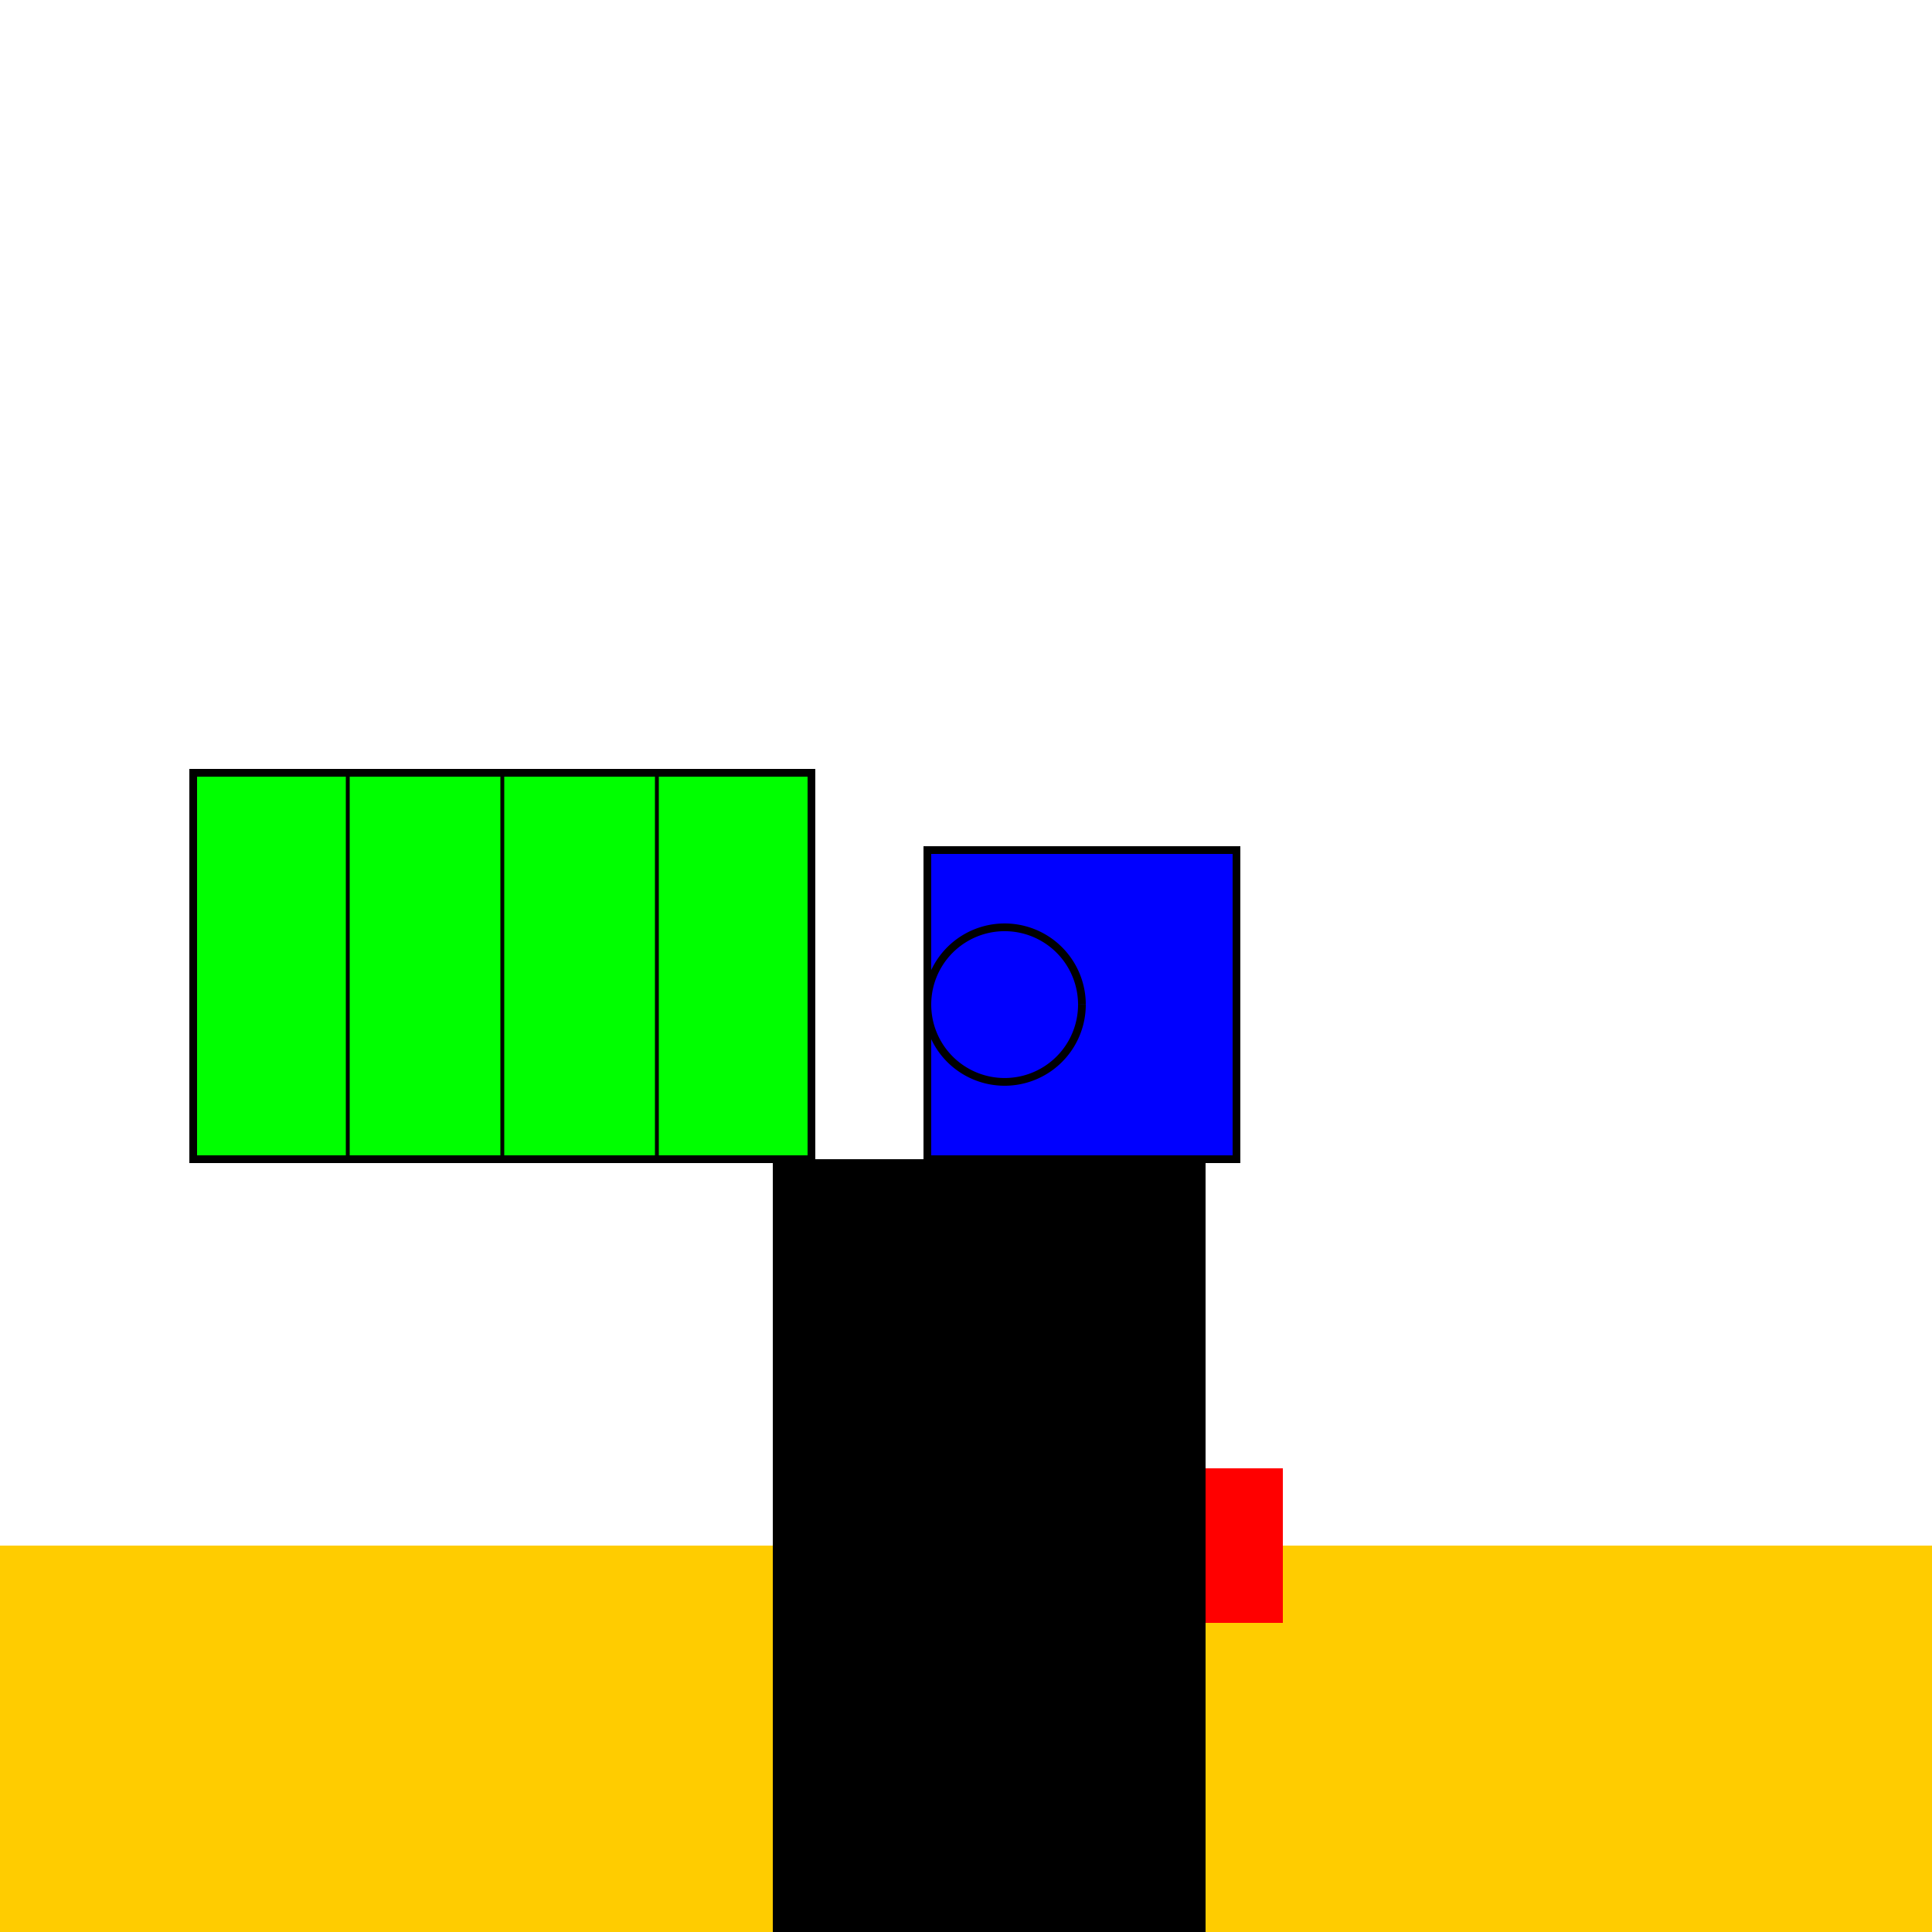
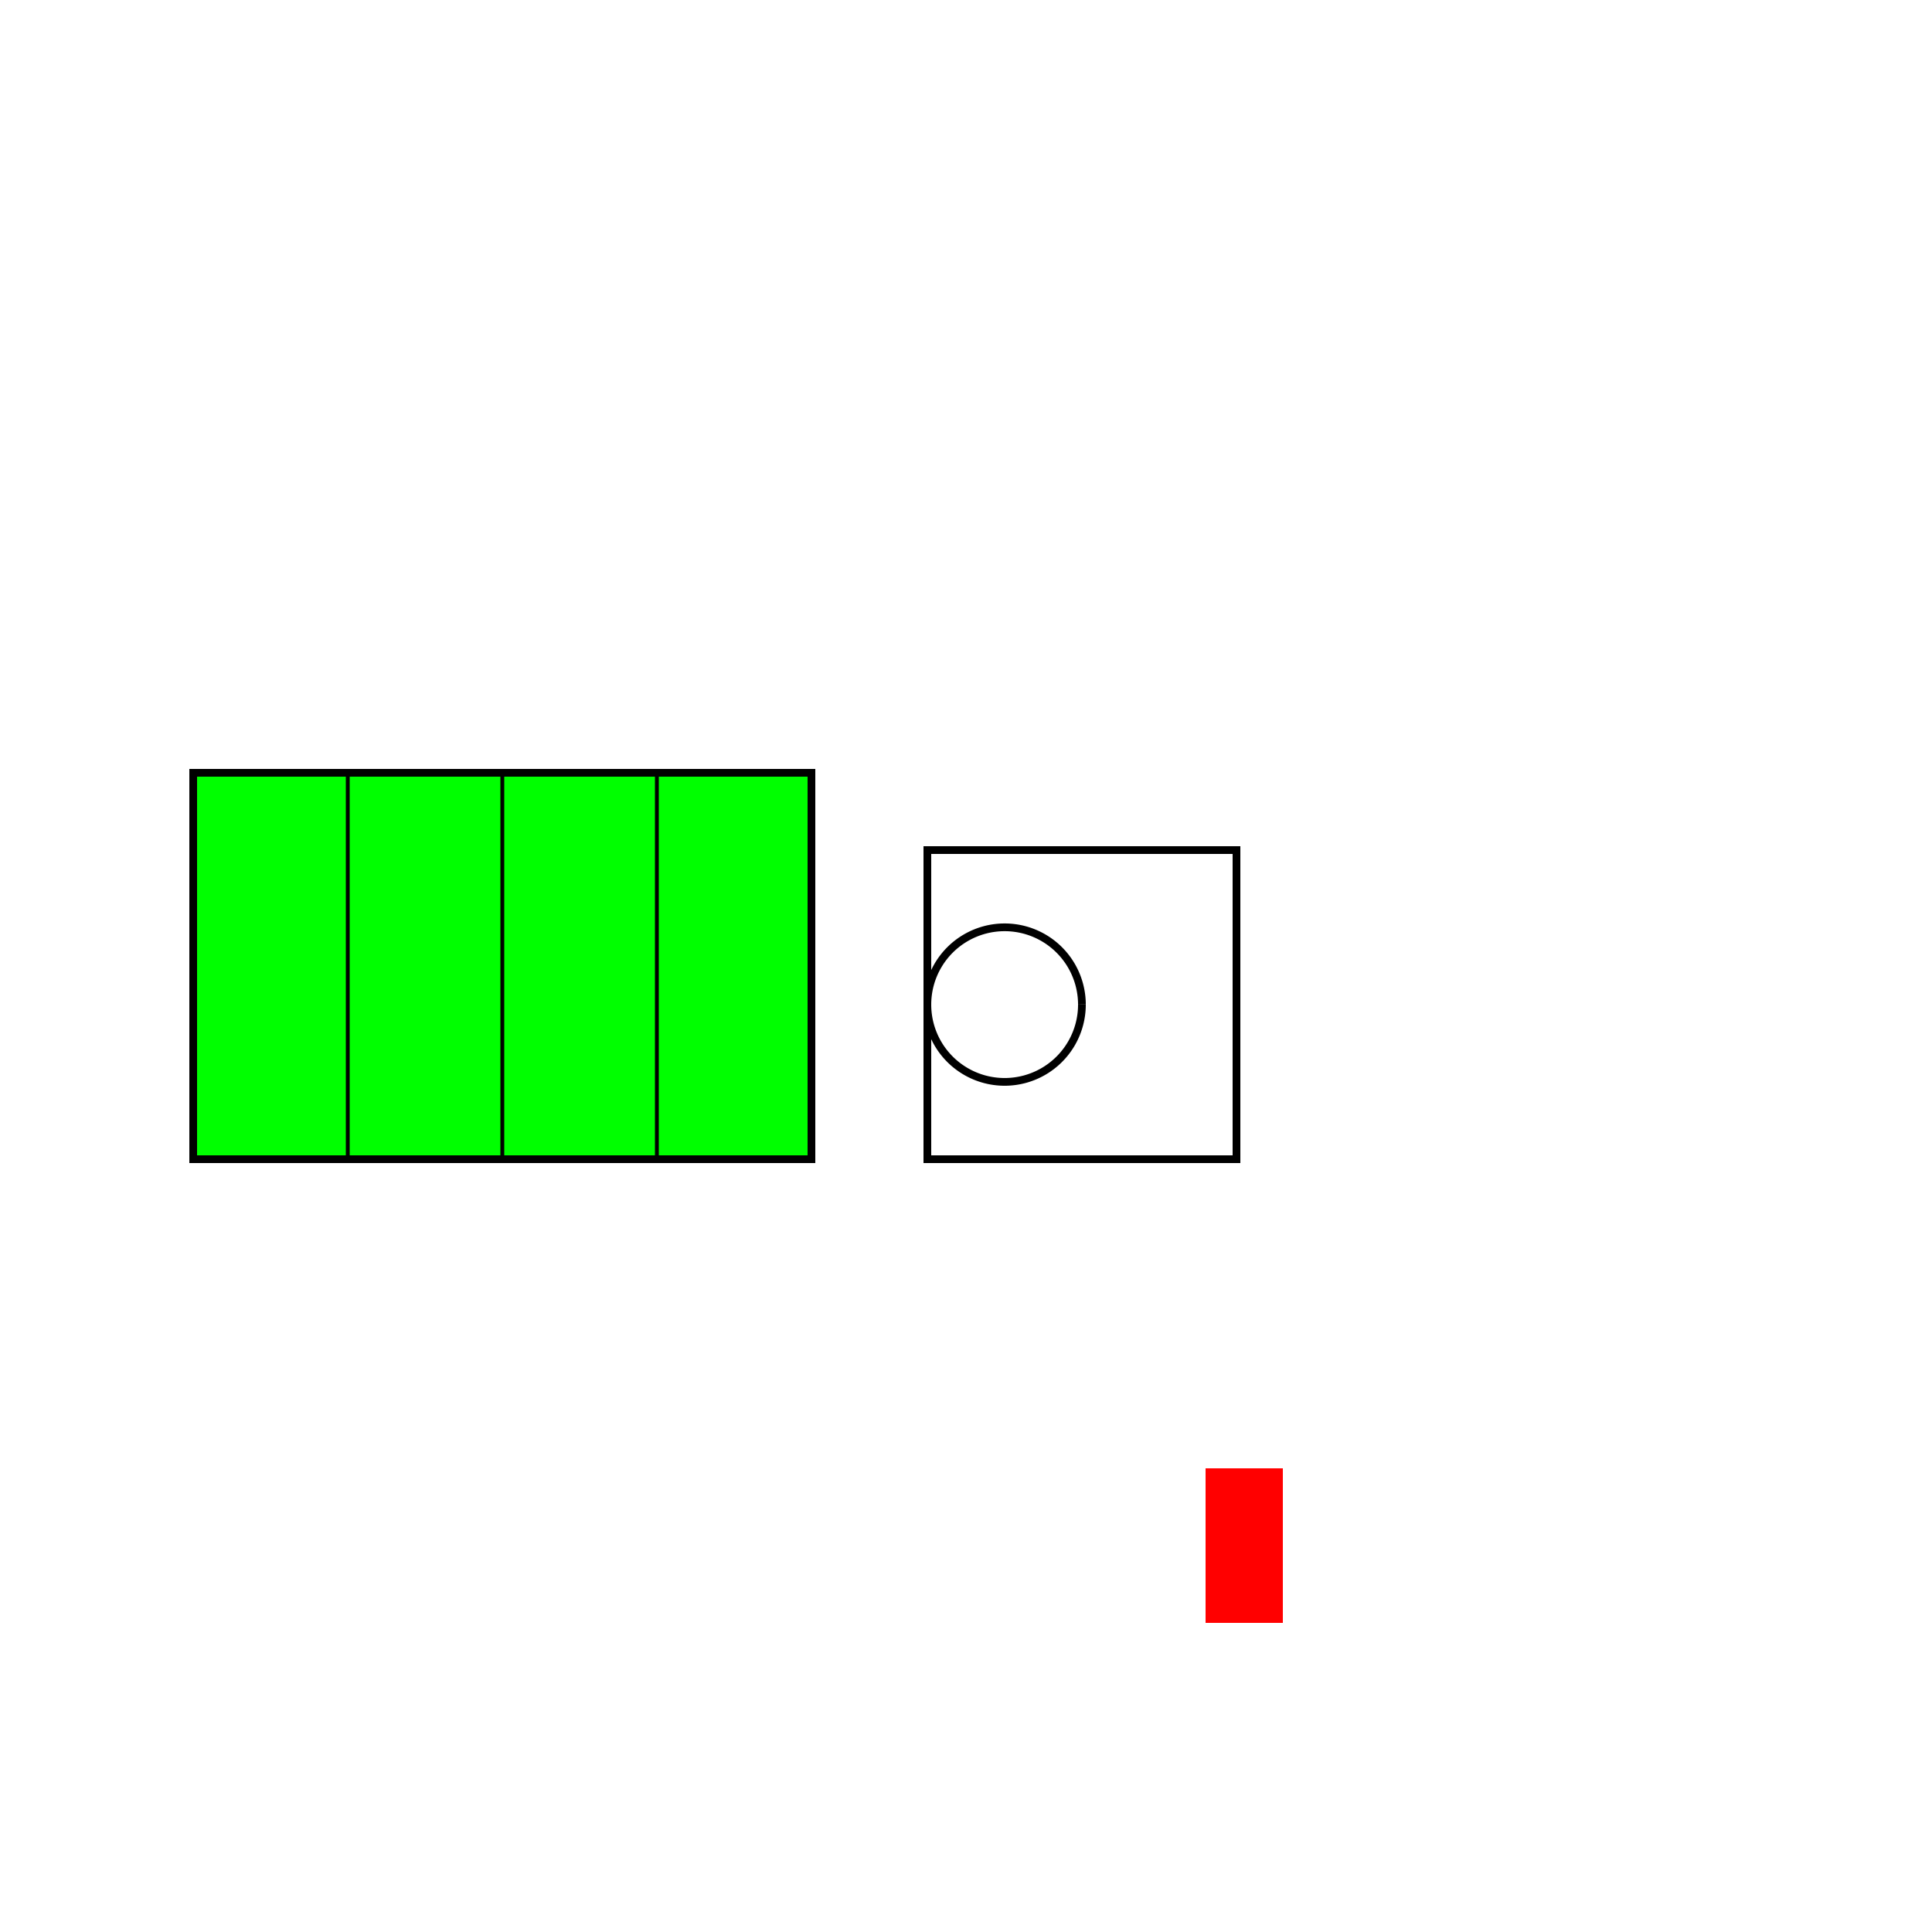
<svg xmlns="http://www.w3.org/2000/svg" width="500" height="500">
  <defs />
  <g>
-     <rect fill="#FFFFFF" stroke="none" x="0" y="0" width="512" height="512" />
    <rect fill="#ffffff" stroke="none" x="0" y="0" width="512" height="512" />
-     <rect fill="#ffcc00" stroke="none" x="0" y="400" width="512" height="112" />
-     <rect fill="#000000" stroke="none" x="200" y="300" width="112" height="200" />
    <rect fill="#ff0000" stroke="none" x="312" y="380" width="20" height="40" />
    <rect fill="#00ff00" stroke="none" x="50" y="200" width="160" height="100" />
-     <rect fill="#0000ff" stroke="none" x="240" y="220" width="80" height="80" />
    <rect fill="none" stroke="#000000" x="50" y="200" width="160" height="100" stroke-miterlimit="10" stroke-width="2" stroke-dasharray="" />
    <rect fill="none" stroke="#000000" x="240" y="220" width="80" height="80" stroke-miterlimit="10" stroke-width="2" stroke-dasharray="" />
    <path fill="none" stroke="#000000" paint-order="fill stroke markers" d=" M 90 200 L 90 300 M 130 200 L 130 300 M 170 200 L 170 300" stroke-miterlimit="10" stroke-dasharray="" />
    <path fill="none" stroke="#000000" paint-order="fill stroke markers" d=" M 280 260 A 20 20 0 1 1 280 259.98" stroke-miterlimit="10" stroke-width="2" stroke-dasharray="" />
  </g>
</svg>